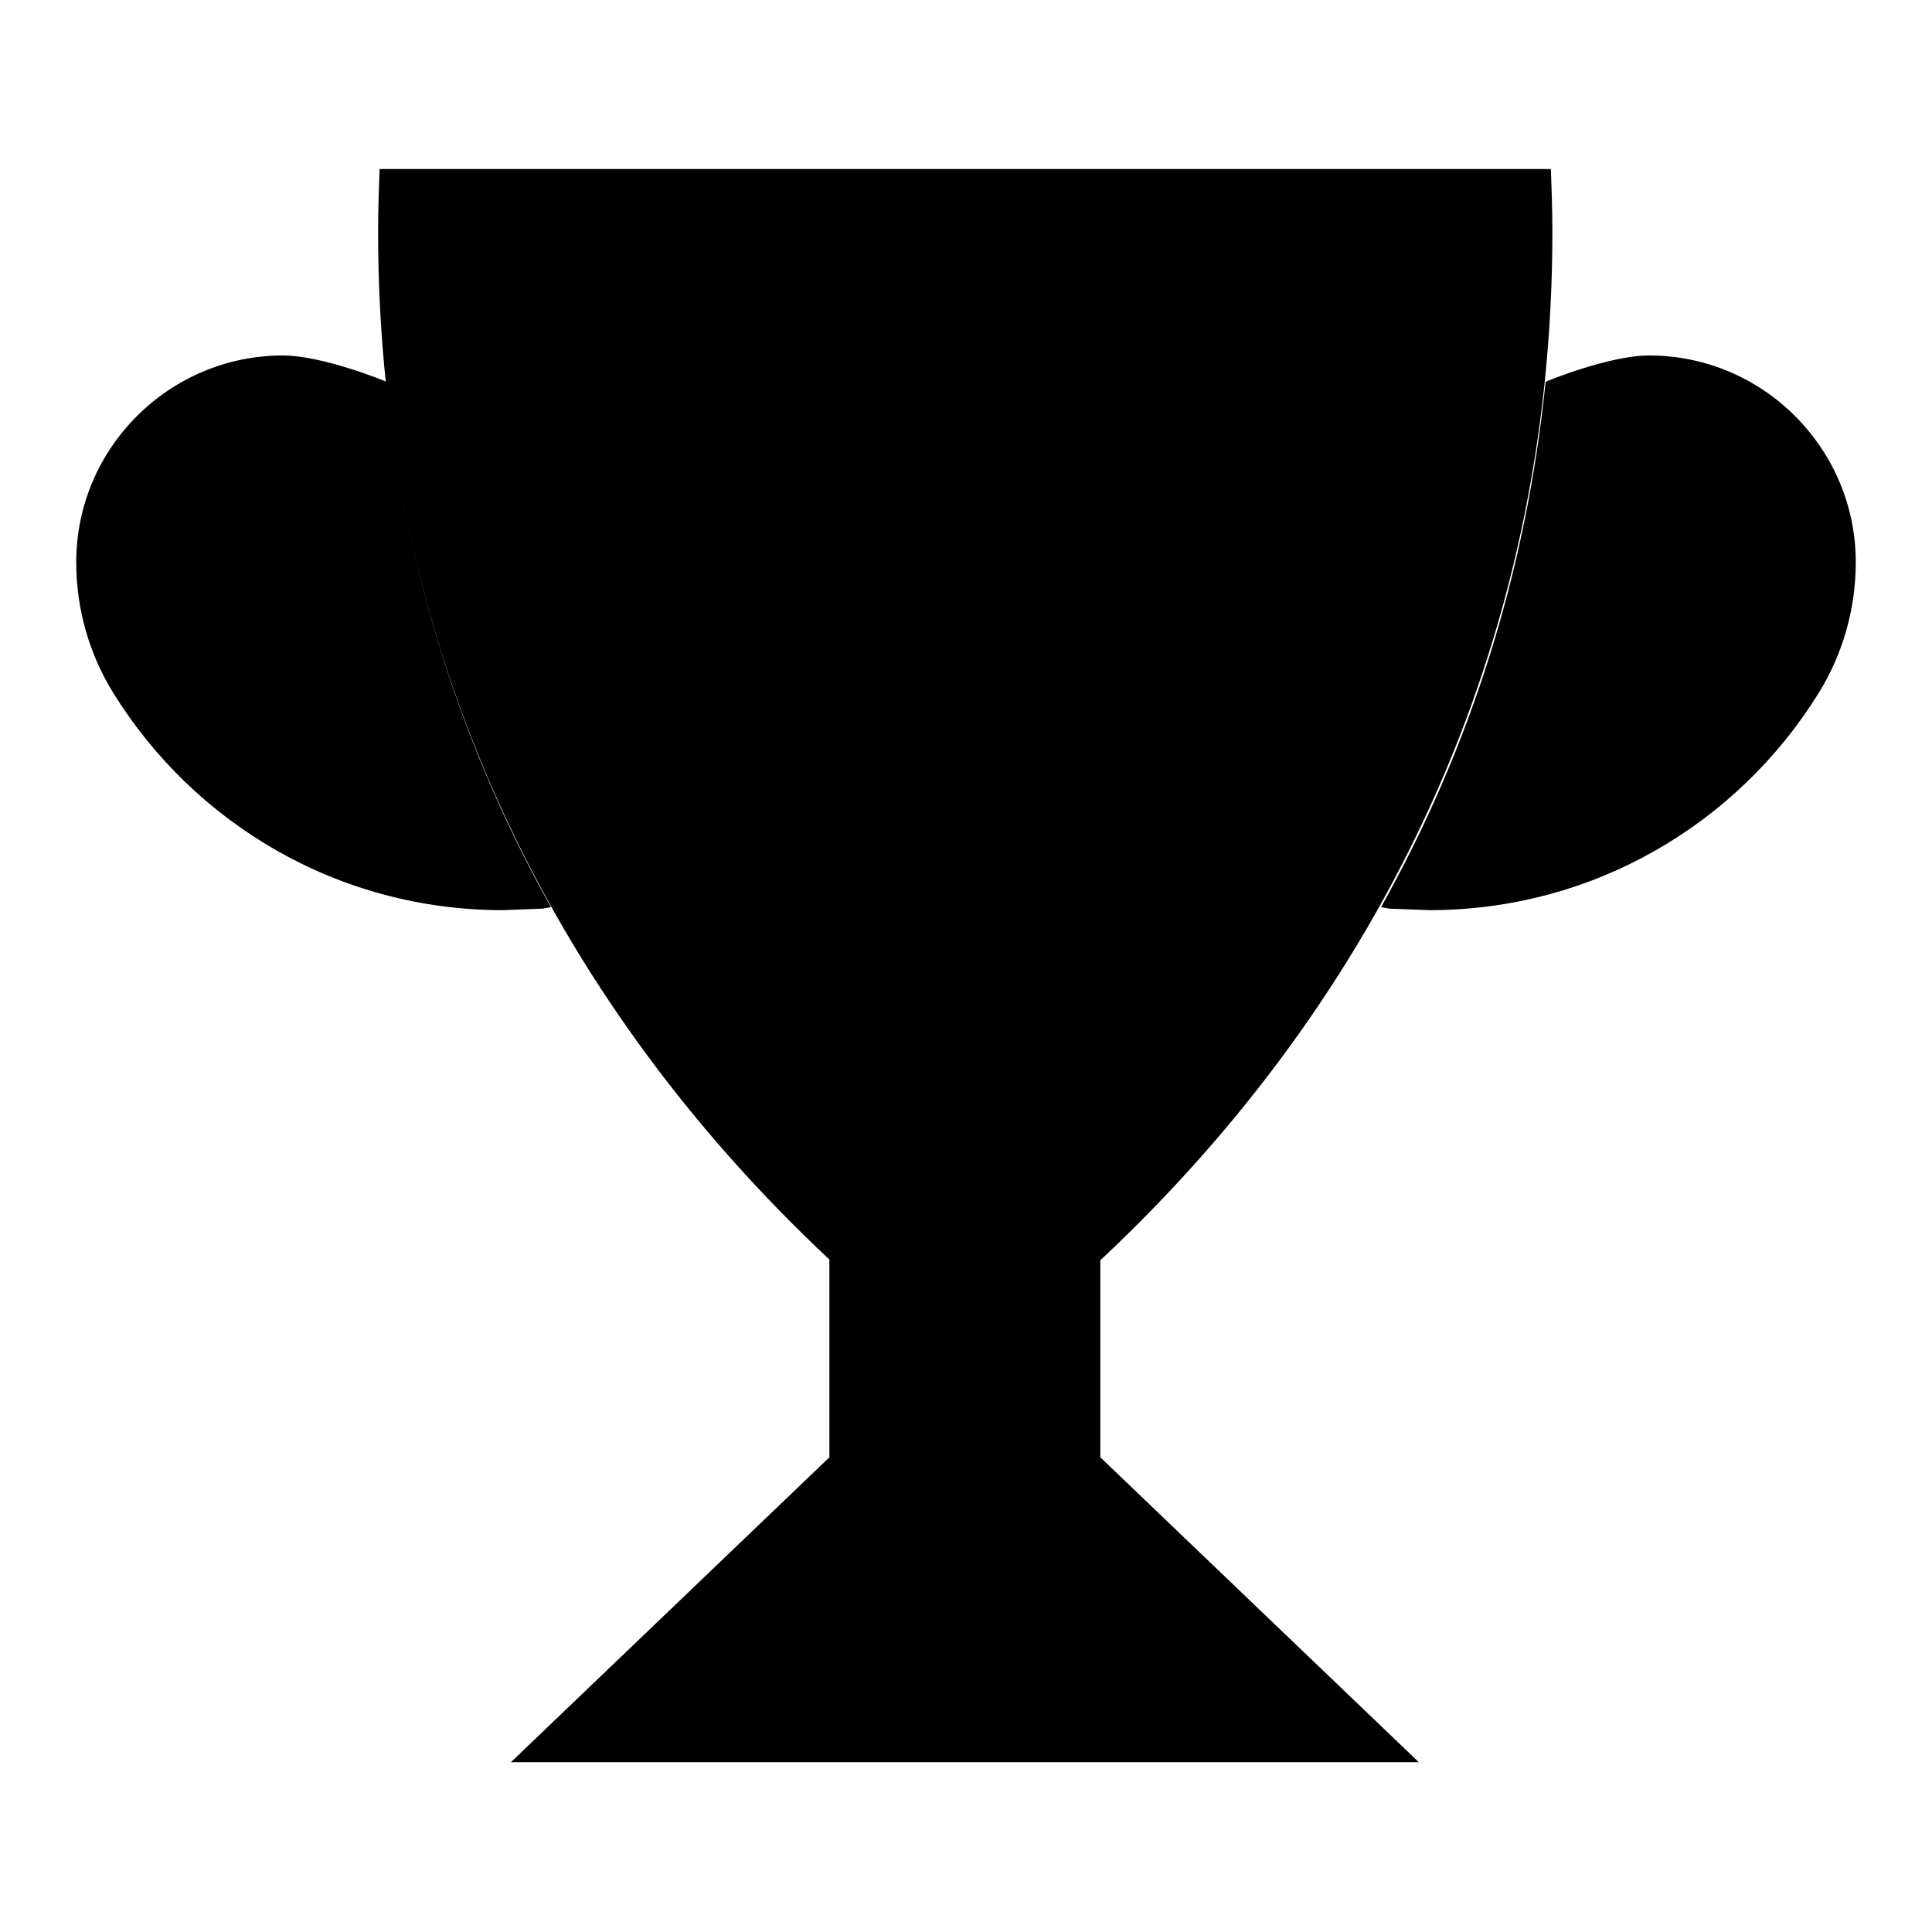
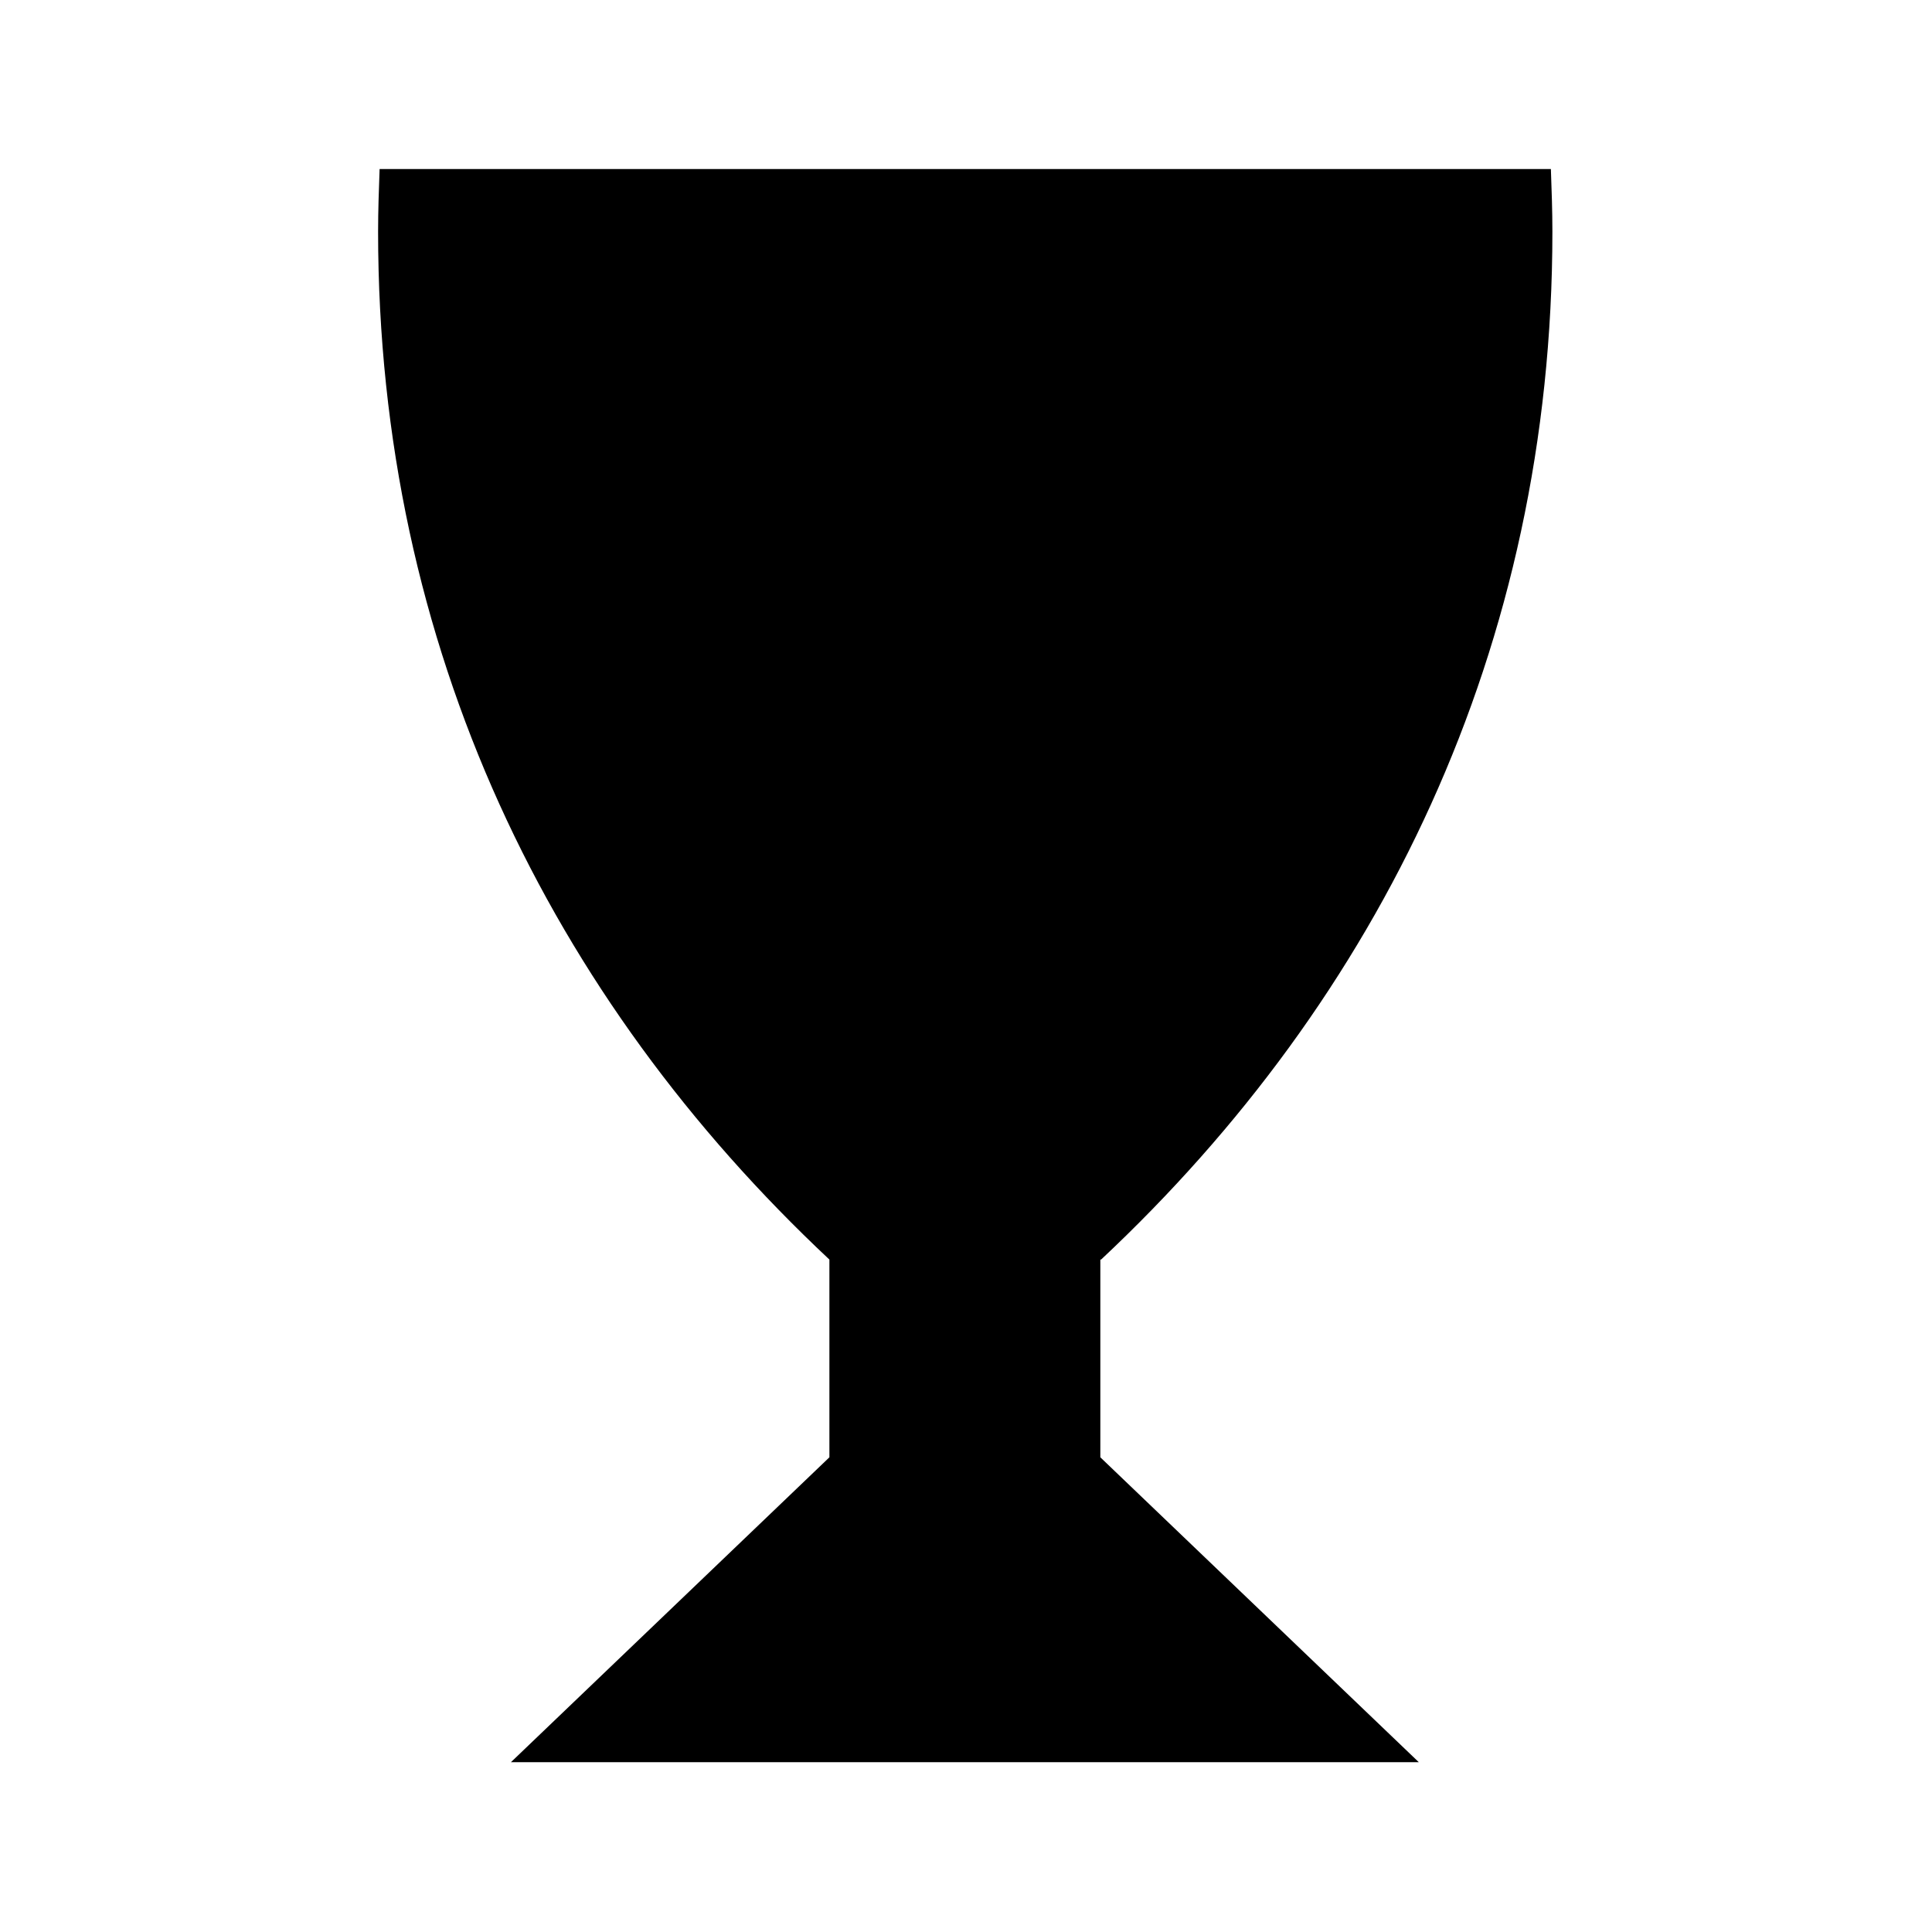
<svg xmlns="http://www.w3.org/2000/svg" version="1.1" x="0px" y="0px" viewBox="0 0 256 256" enable-background="new 0 0 256 256" xml:space="preserve">
  <g>
    <g>
      <path fill="#000000" d="M145.9,166.9c36.9-34.6,59.8-81,59.8-136.2c0-2.8-0.1-5.5-0.2-8.3H50.3c-0.1,2.7-0.2,5.5-0.2,8.3c0,55.2,22.9,101.6,59.8,136.2v26.2l-42.2,40.4H188l-42.2-40.4V166.9z" />
-       <path fill="#000000" d="M51.2,50.6C53.8,76,61.3,99.3,73,120.2l-1.1,0.2l-5.3,0.2c-21.8,0-40.9-11.5-51.6-28.8l0,0c-3.1-5-4.9-11-4.9-17.3l0,0c0-15.1,12.3-27.4,27.4-27.4C42.7,47.1,51.1,50.5,51.2,50.6L51.2,50.6z" />
-       <path fill="#000000" d="M204.8,50.6c-2.6,25.5-10.1,48.7-21.8,69.6l1.1,0.2l5.3,0.2c21.8,0,40.9-11.5,51.6-28.8l0,0c3.1-5,4.9-11,4.9-17.3l0,0c0-15.1-12.3-27.4-27.4-27.4C213.3,47.1,204.9,50.5,204.8,50.6L204.8,50.6z" />
    </g>
  </g>
</svg>